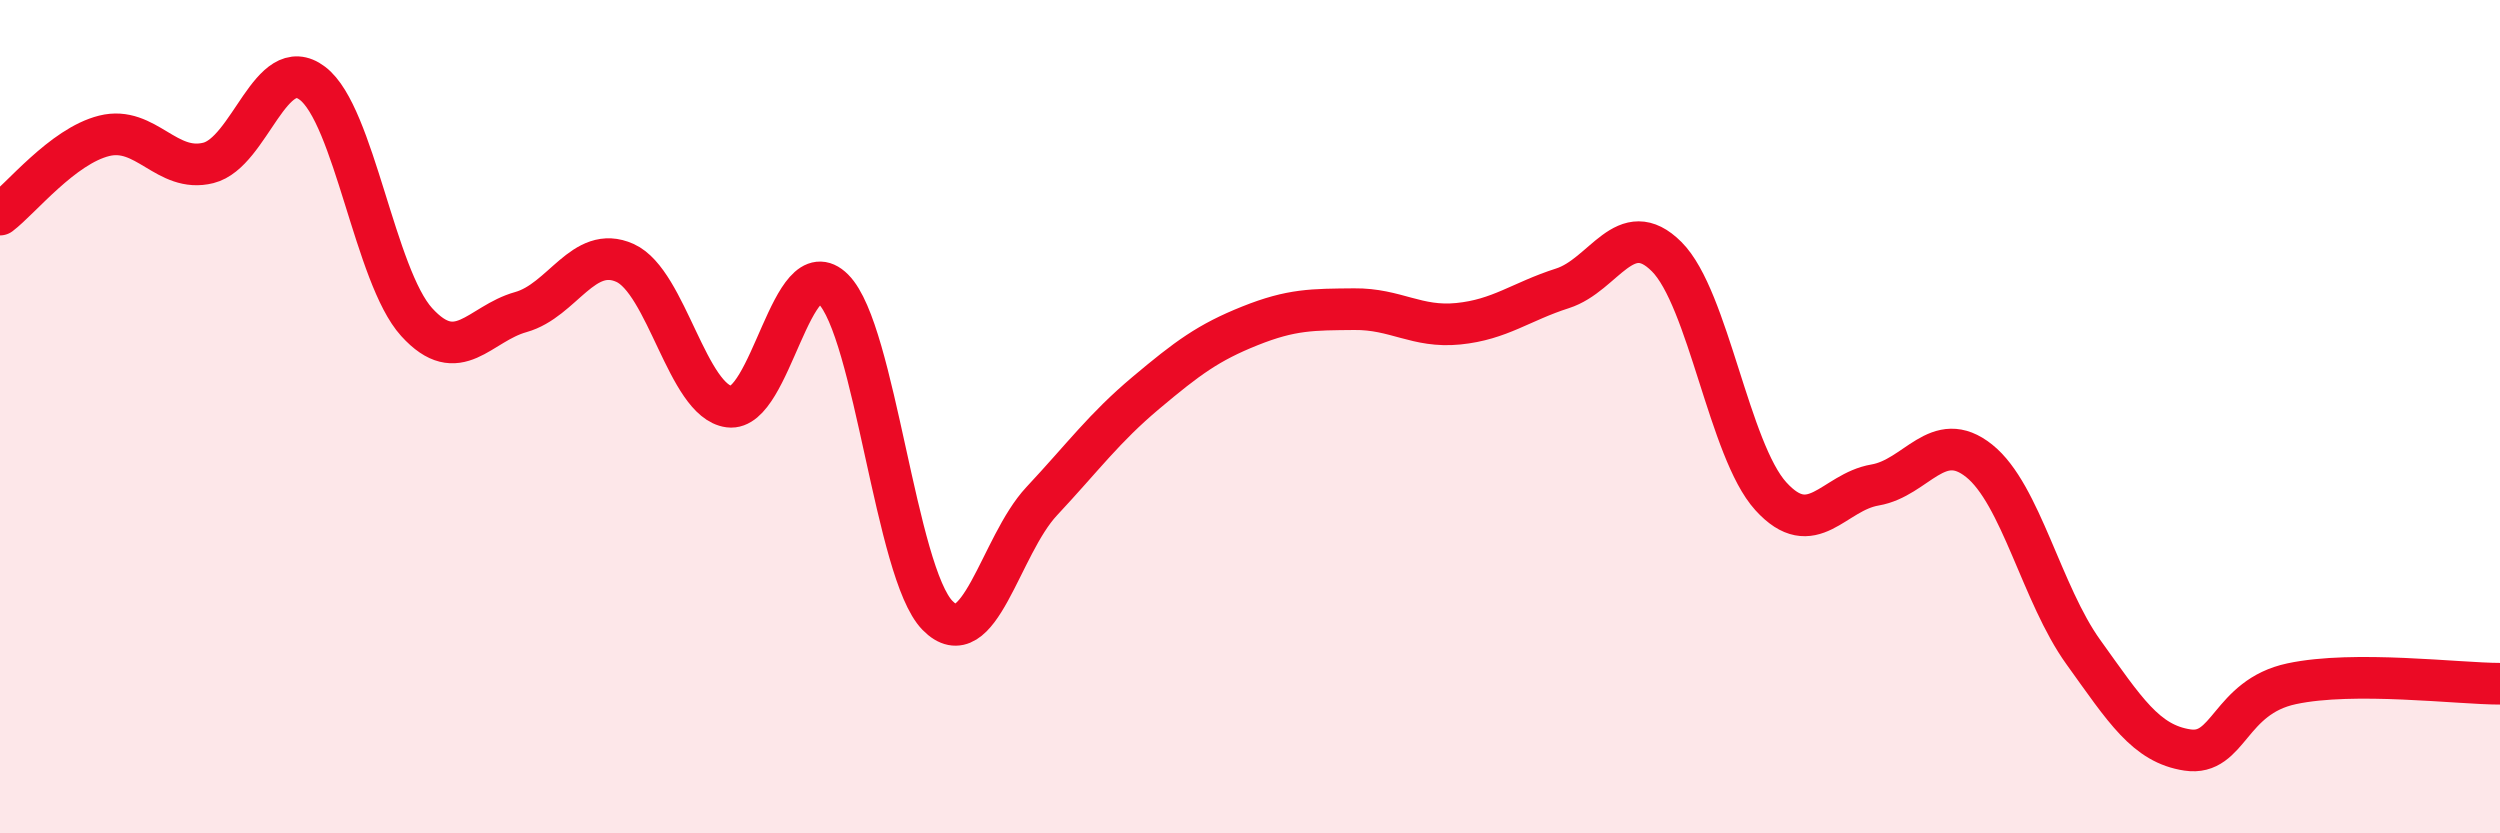
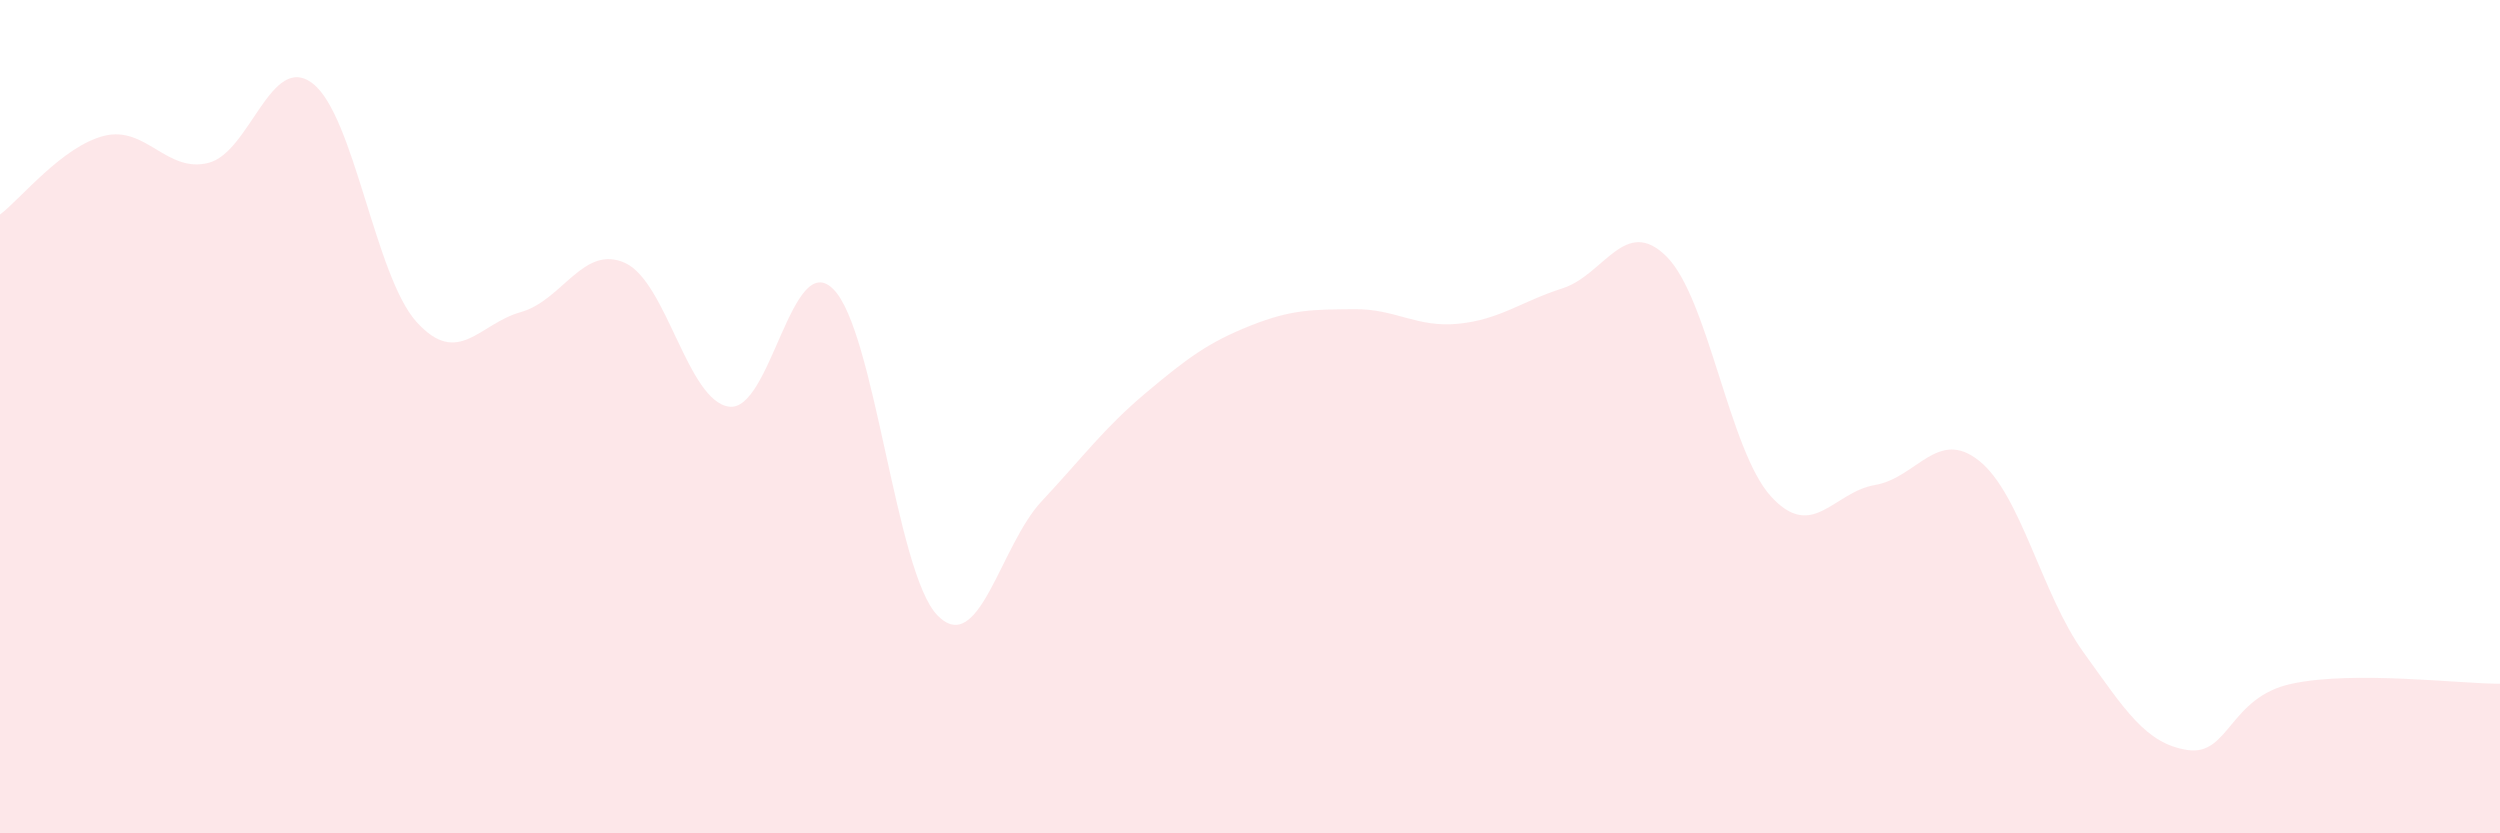
<svg xmlns="http://www.w3.org/2000/svg" width="60" height="20" viewBox="0 0 60 20">
  <path d="M 0,5.15 C 0.5,4.77 1.5,3.51 2.5,3.26 C 3.5,3.01 4,4.16 5,3.91 C 6,3.66 6.5,1.24 7.5,2 C 8.5,2.76 9,6.63 10,7.73 C 11,8.83 11.5,7.77 12.5,7.49 C 13.5,7.21 14,5.86 15,6.31 C 16,6.76 16.5,9.63 17.5,9.76 C 18.5,9.89 19,5.94 20,6.94 C 21,7.94 21.5,13.75 22.5,14.77 C 23.5,15.79 24,13.1 25,12.03 C 26,10.96 26.5,10.27 27.5,9.43 C 28.5,8.59 29,8.22 30,7.82 C 31,7.42 31.5,7.43 32.5,7.42 C 33.5,7.41 34,7.87 35,7.77 C 36,7.67 36.5,7.24 37.5,6.92 C 38.5,6.6 39,5.16 40,6.16 C 41,7.16 41.5,10.81 42.5,11.91 C 43.5,13.01 44,11.81 45,11.64 C 46,11.47 46.5,10.26 47.5,11.06 C 48.5,11.86 49,14.26 50,15.65 C 51,17.04 51.5,17.85 52.5,18 C 53.5,18.15 53.5,16.73 55,16.41 C 56.5,16.09 59,16.41 60,16.41L60 20L0 20Z" fill="#EB0A25" opacity="0.1" stroke-linecap="round" stroke-linejoin="round" />
-   <path d="M 0,5.15 C 0.5,4.77 1.5,3.51 2.5,3.26 C 3.5,3.01 4,4.16 5,3.91 C 6,3.66 6.5,1.24 7.5,2 C 8.5,2.76 9,6.63 10,7.73 C 11,8.83 11.5,7.77 12.5,7.49 C 13.5,7.21 14,5.86 15,6.31 C 16,6.76 16.5,9.63 17.5,9.76 C 18.5,9.89 19,5.94 20,6.94 C 21,7.94 21.5,13.75 22.5,14.77 C 23.5,15.79 24,13.1 25,12.03 C 26,10.96 26.5,10.27 27.5,9.43 C 28.5,8.59 29,8.22 30,7.82 C 31,7.42 31.5,7.43 32.5,7.42 C 33.5,7.41 34,7.87 35,7.77 C 36,7.67 36.5,7.24 37.5,6.92 C 38.5,6.6 39,5.16 40,6.16 C 41,7.16 41.5,10.81 42.5,11.91 C 43.5,13.01 44,11.81 45,11.64 C 46,11.47 46.5,10.26 47.5,11.06 C 48.5,11.86 49,14.26 50,15.65 C 51,17.04 51.5,17.85 52.5,18 C 53.5,18.15 53.5,16.73 55,16.41 C 56.5,16.09 59,16.41 60,16.41" stroke="#EB0A25" stroke-width="1" fill="none" stroke-linecap="round" stroke-linejoin="round" />
</svg>